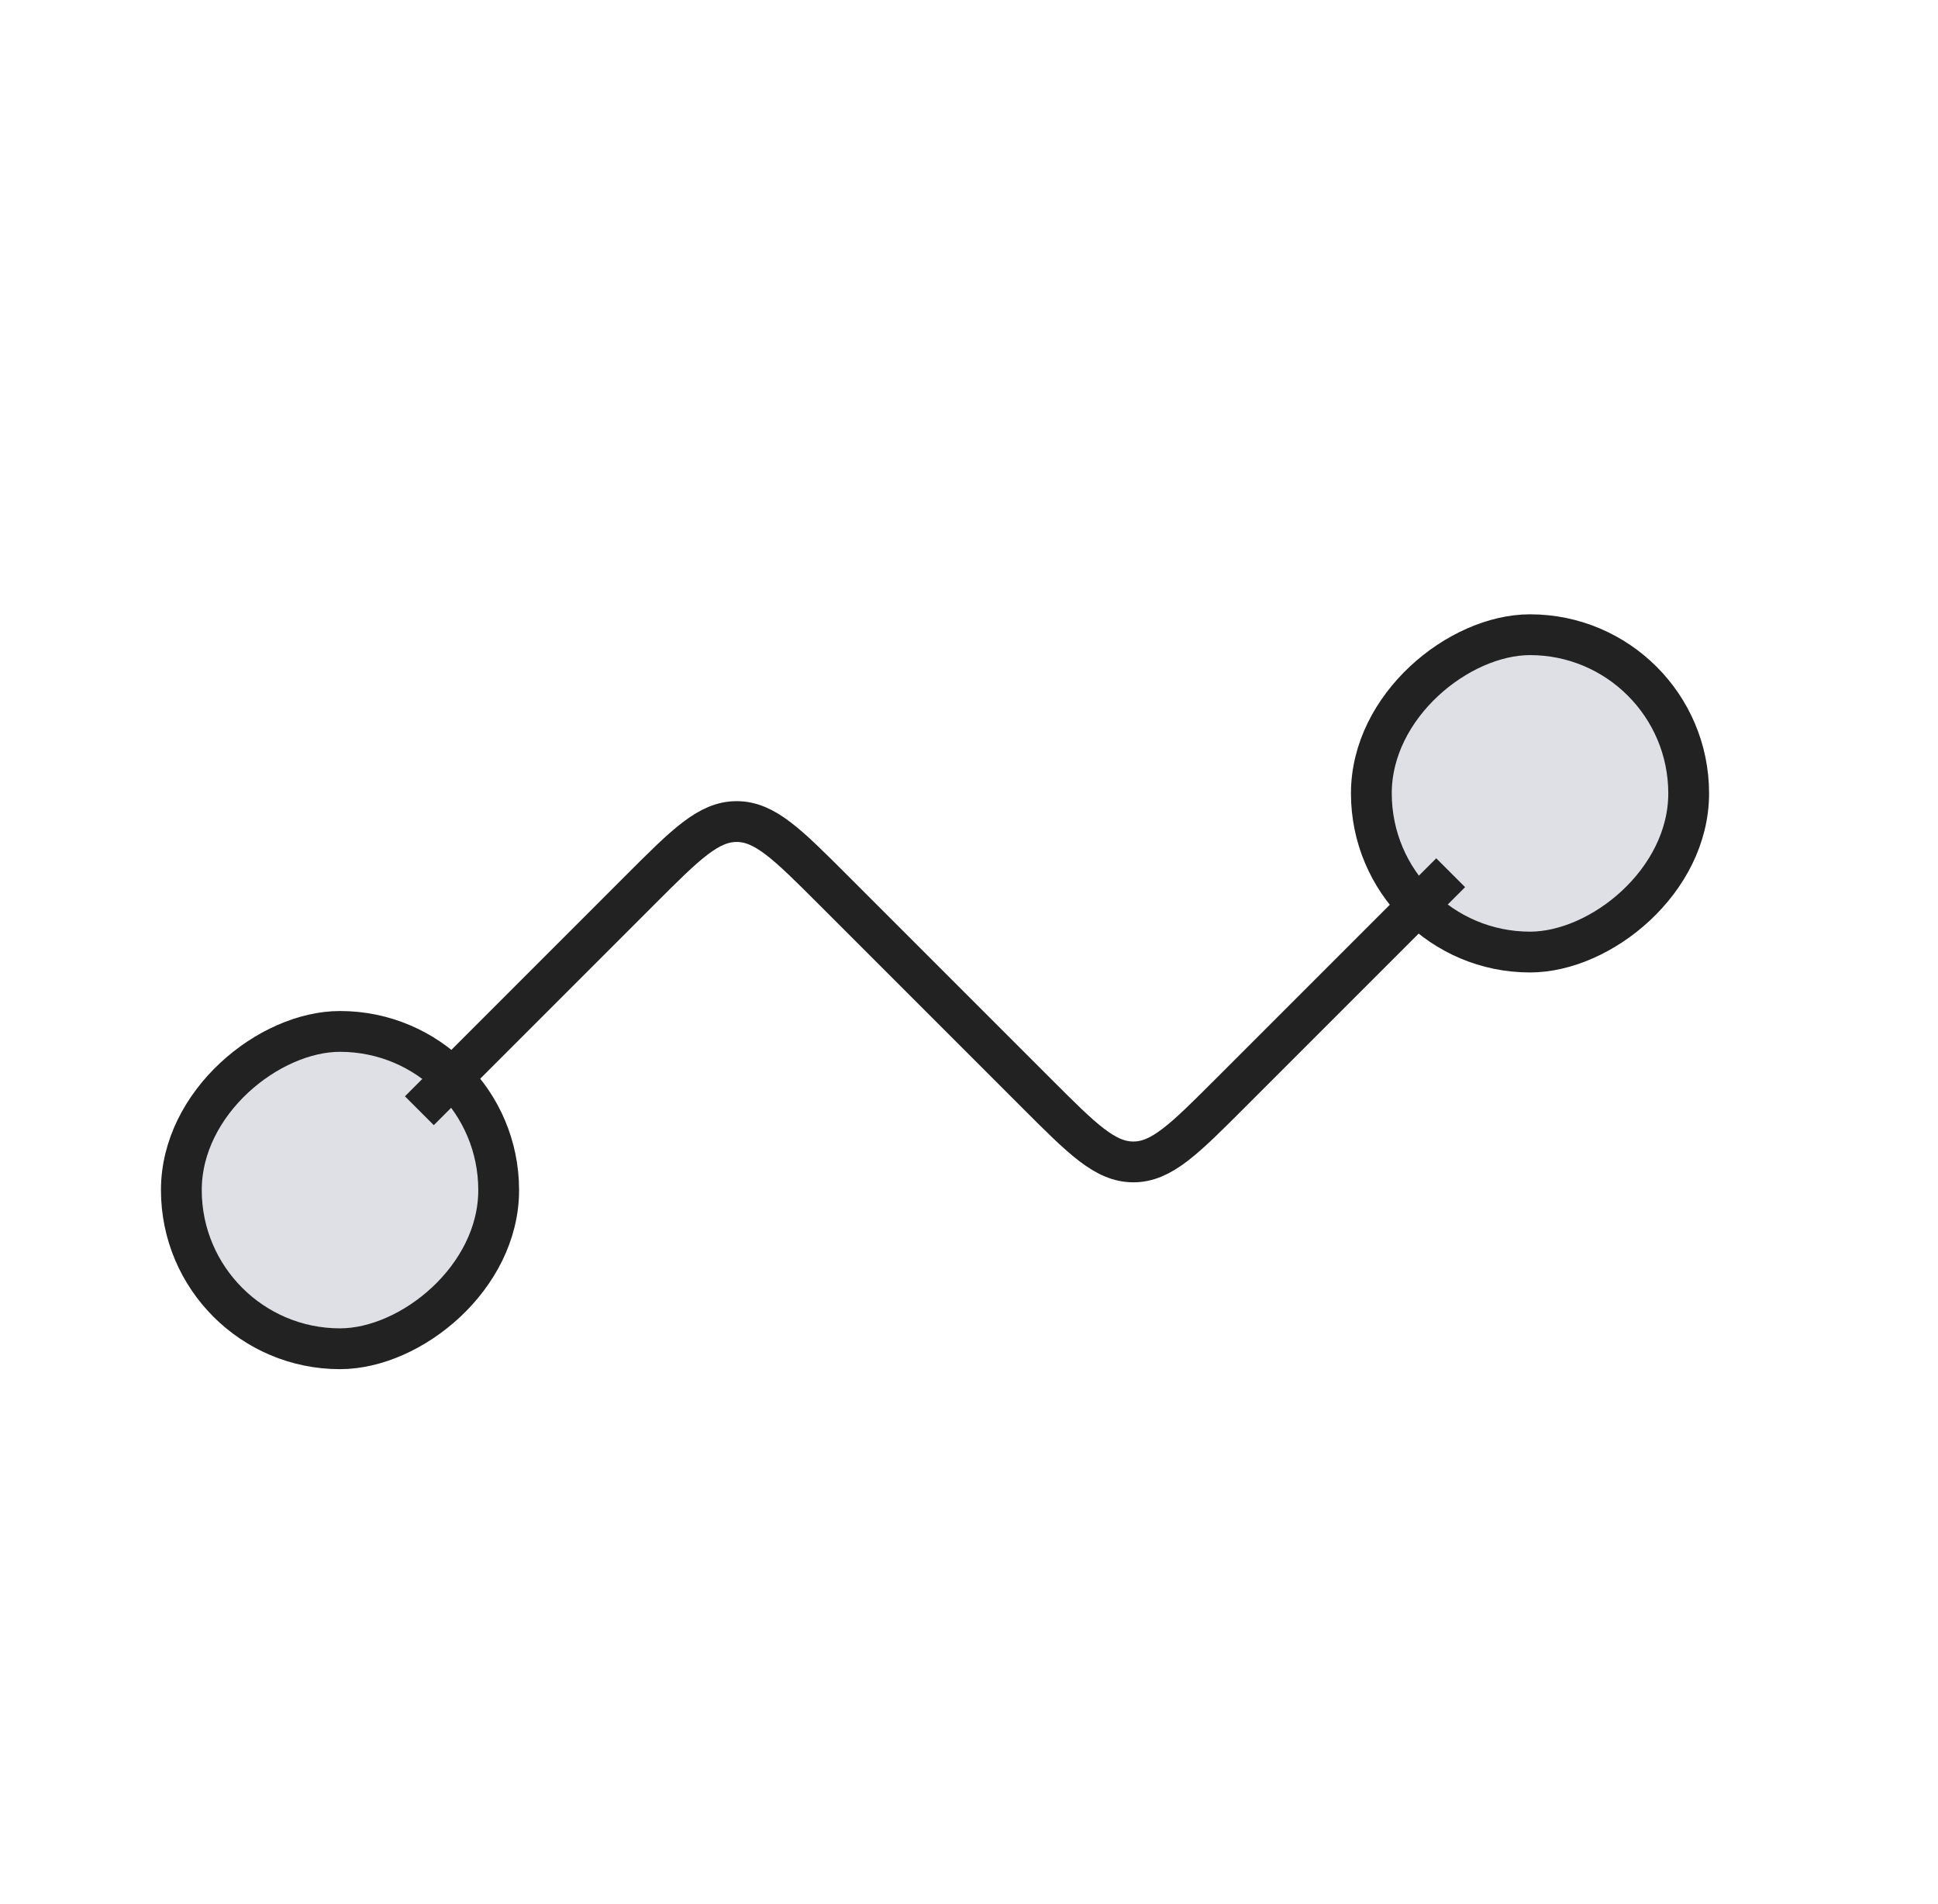
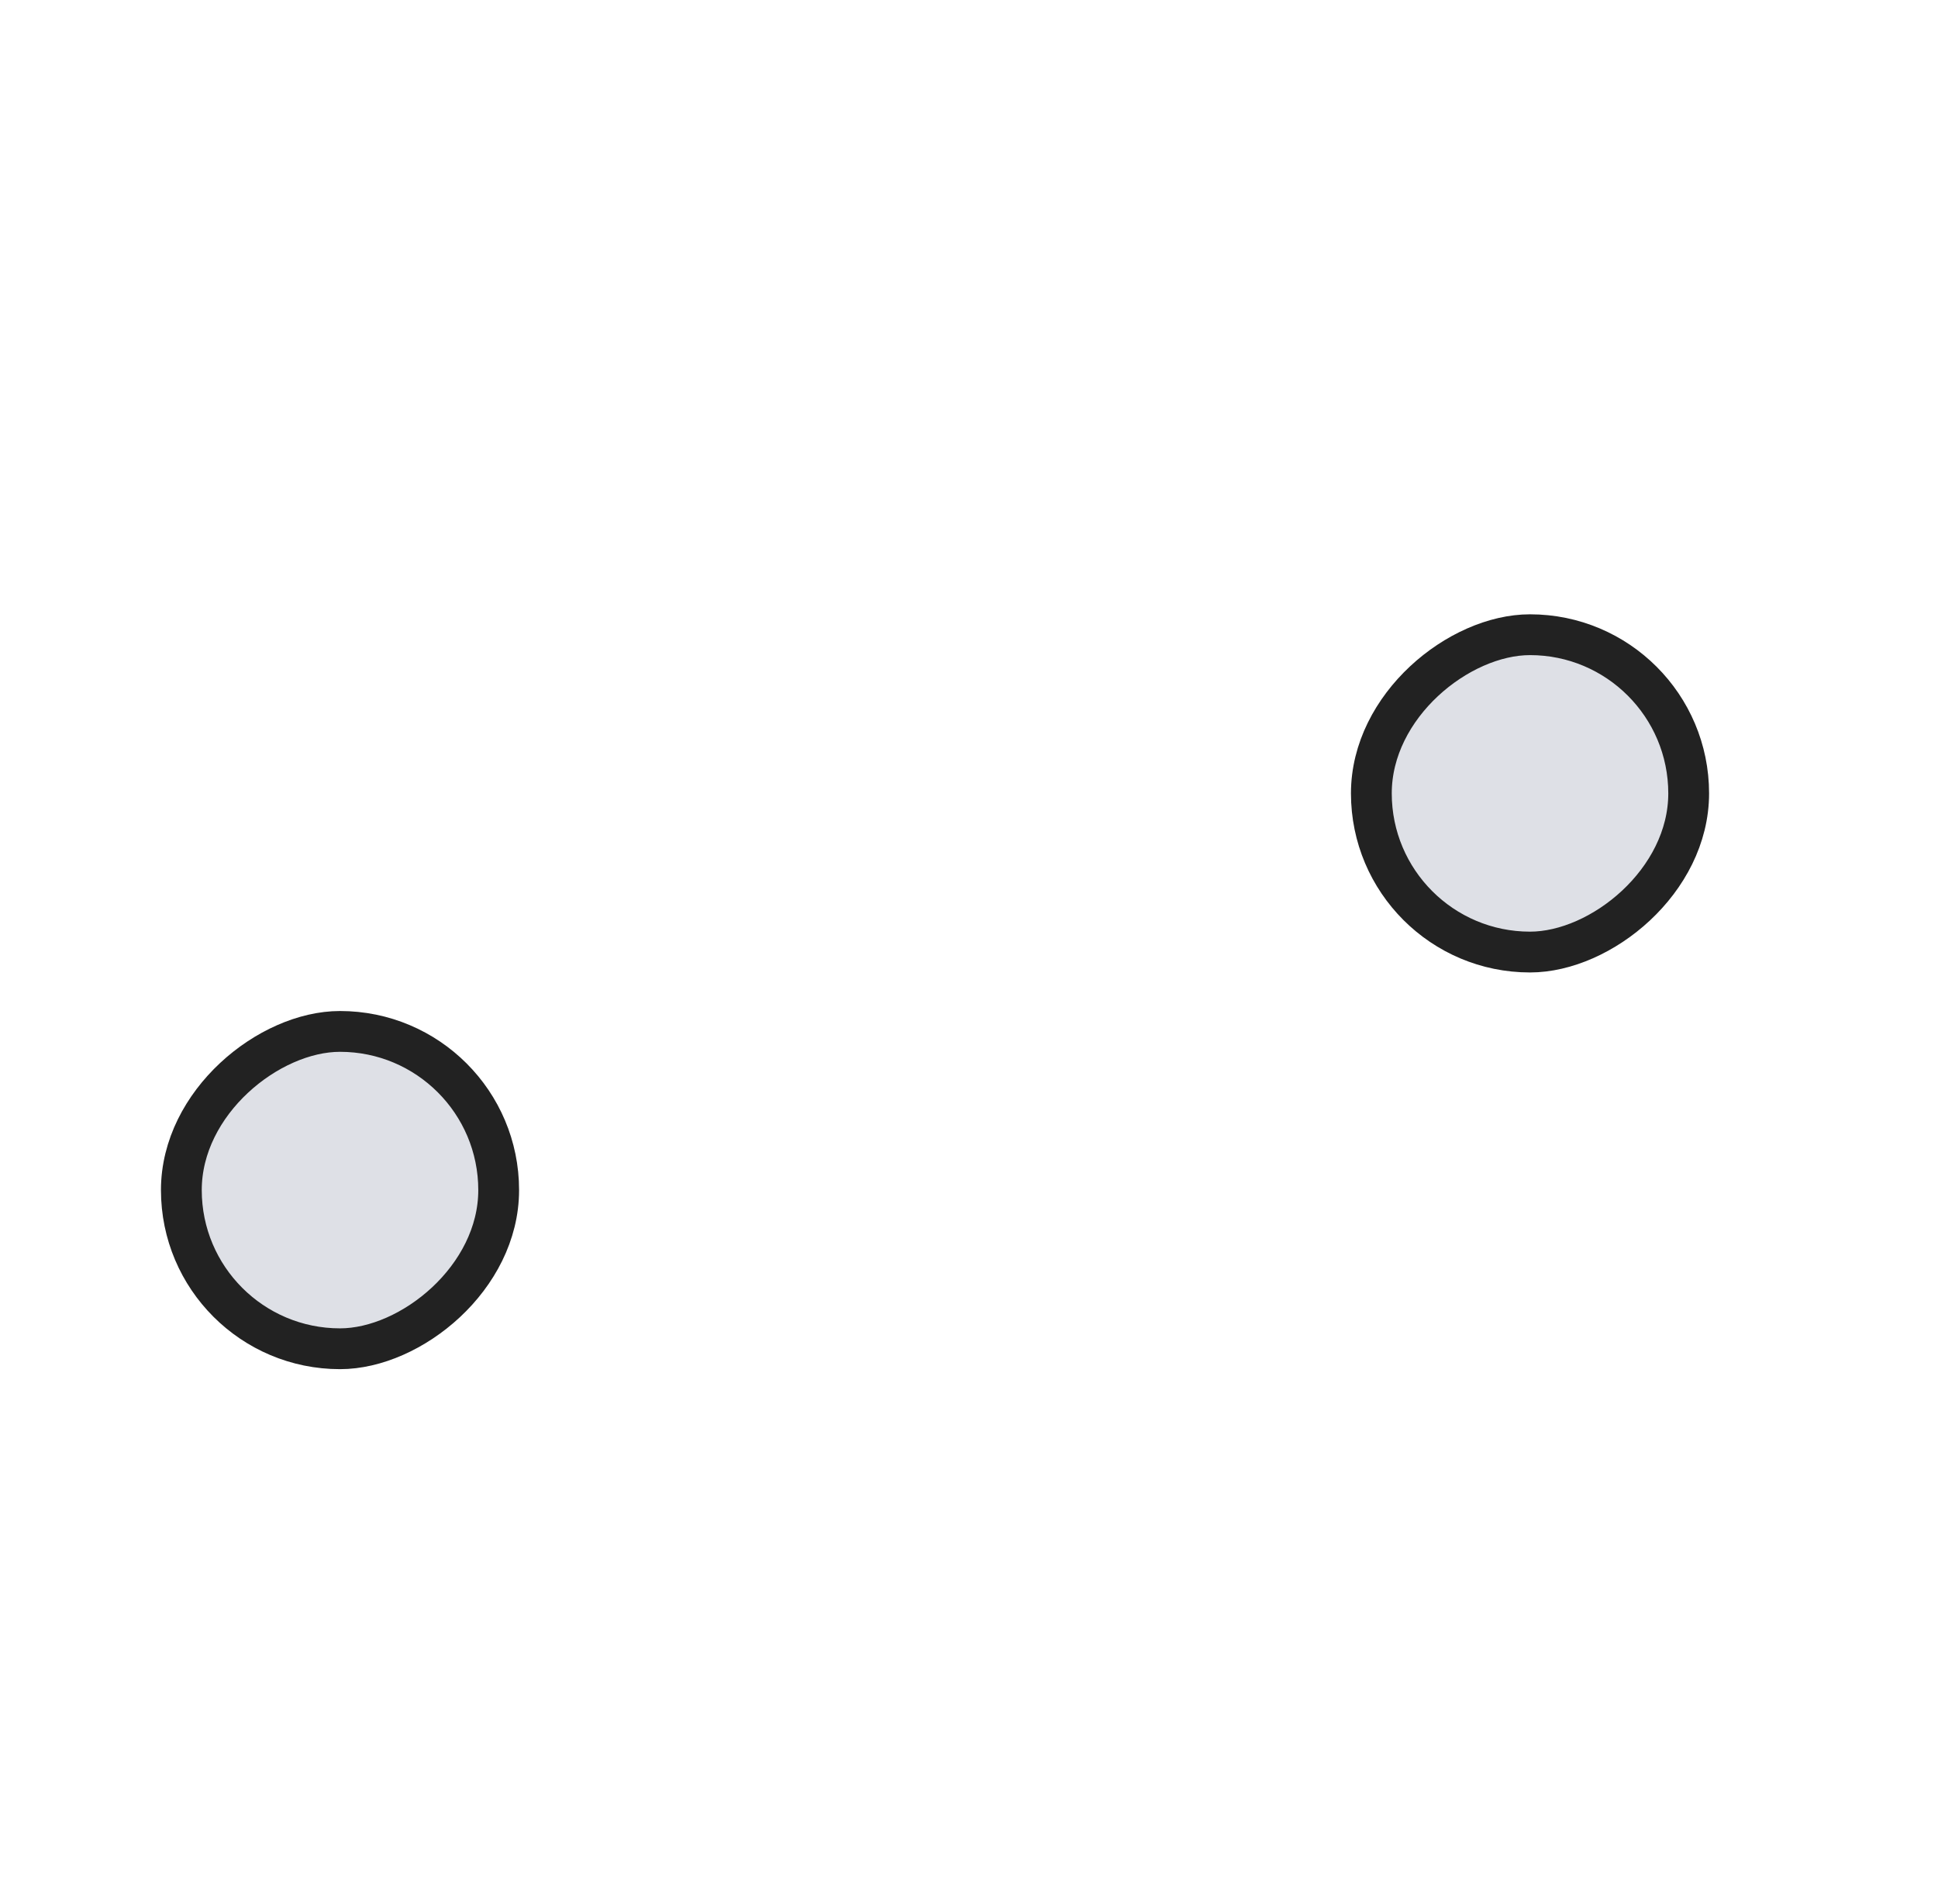
<svg xmlns="http://www.w3.org/2000/svg" width="57" height="56" viewBox="0 0 57 56" fill="none">
  <rect x="14.667" y="30.334" width="9.333" height="9.333" rx="4.667" transform="rotate(90 14.667 30.334)" fill="#7E869E" fill-opacity="0.25" stroke="#222222" stroke-width="1.2" />
  <rect x="40.334" y="28" width="9.333" height="9.333" rx="4.667" transform="rotate(-90 40.334 28)" fill="#7E869E" fill-opacity="0.25" stroke="#222222" stroke-width="1.2" />
-   <path d="M42.667 25.667L36.162 32.172C34.829 33.505 34.162 34.172 33.334 34.172C32.505 34.172 31.838 33.505 30.505 32.172L24.495 26.162C23.162 24.829 22.495 24.162 21.667 24.162C20.838 24.162 20.172 24.829 18.838 26.162L12.334 32.667" stroke="#222222" stroke-width="1.2" />
</svg>